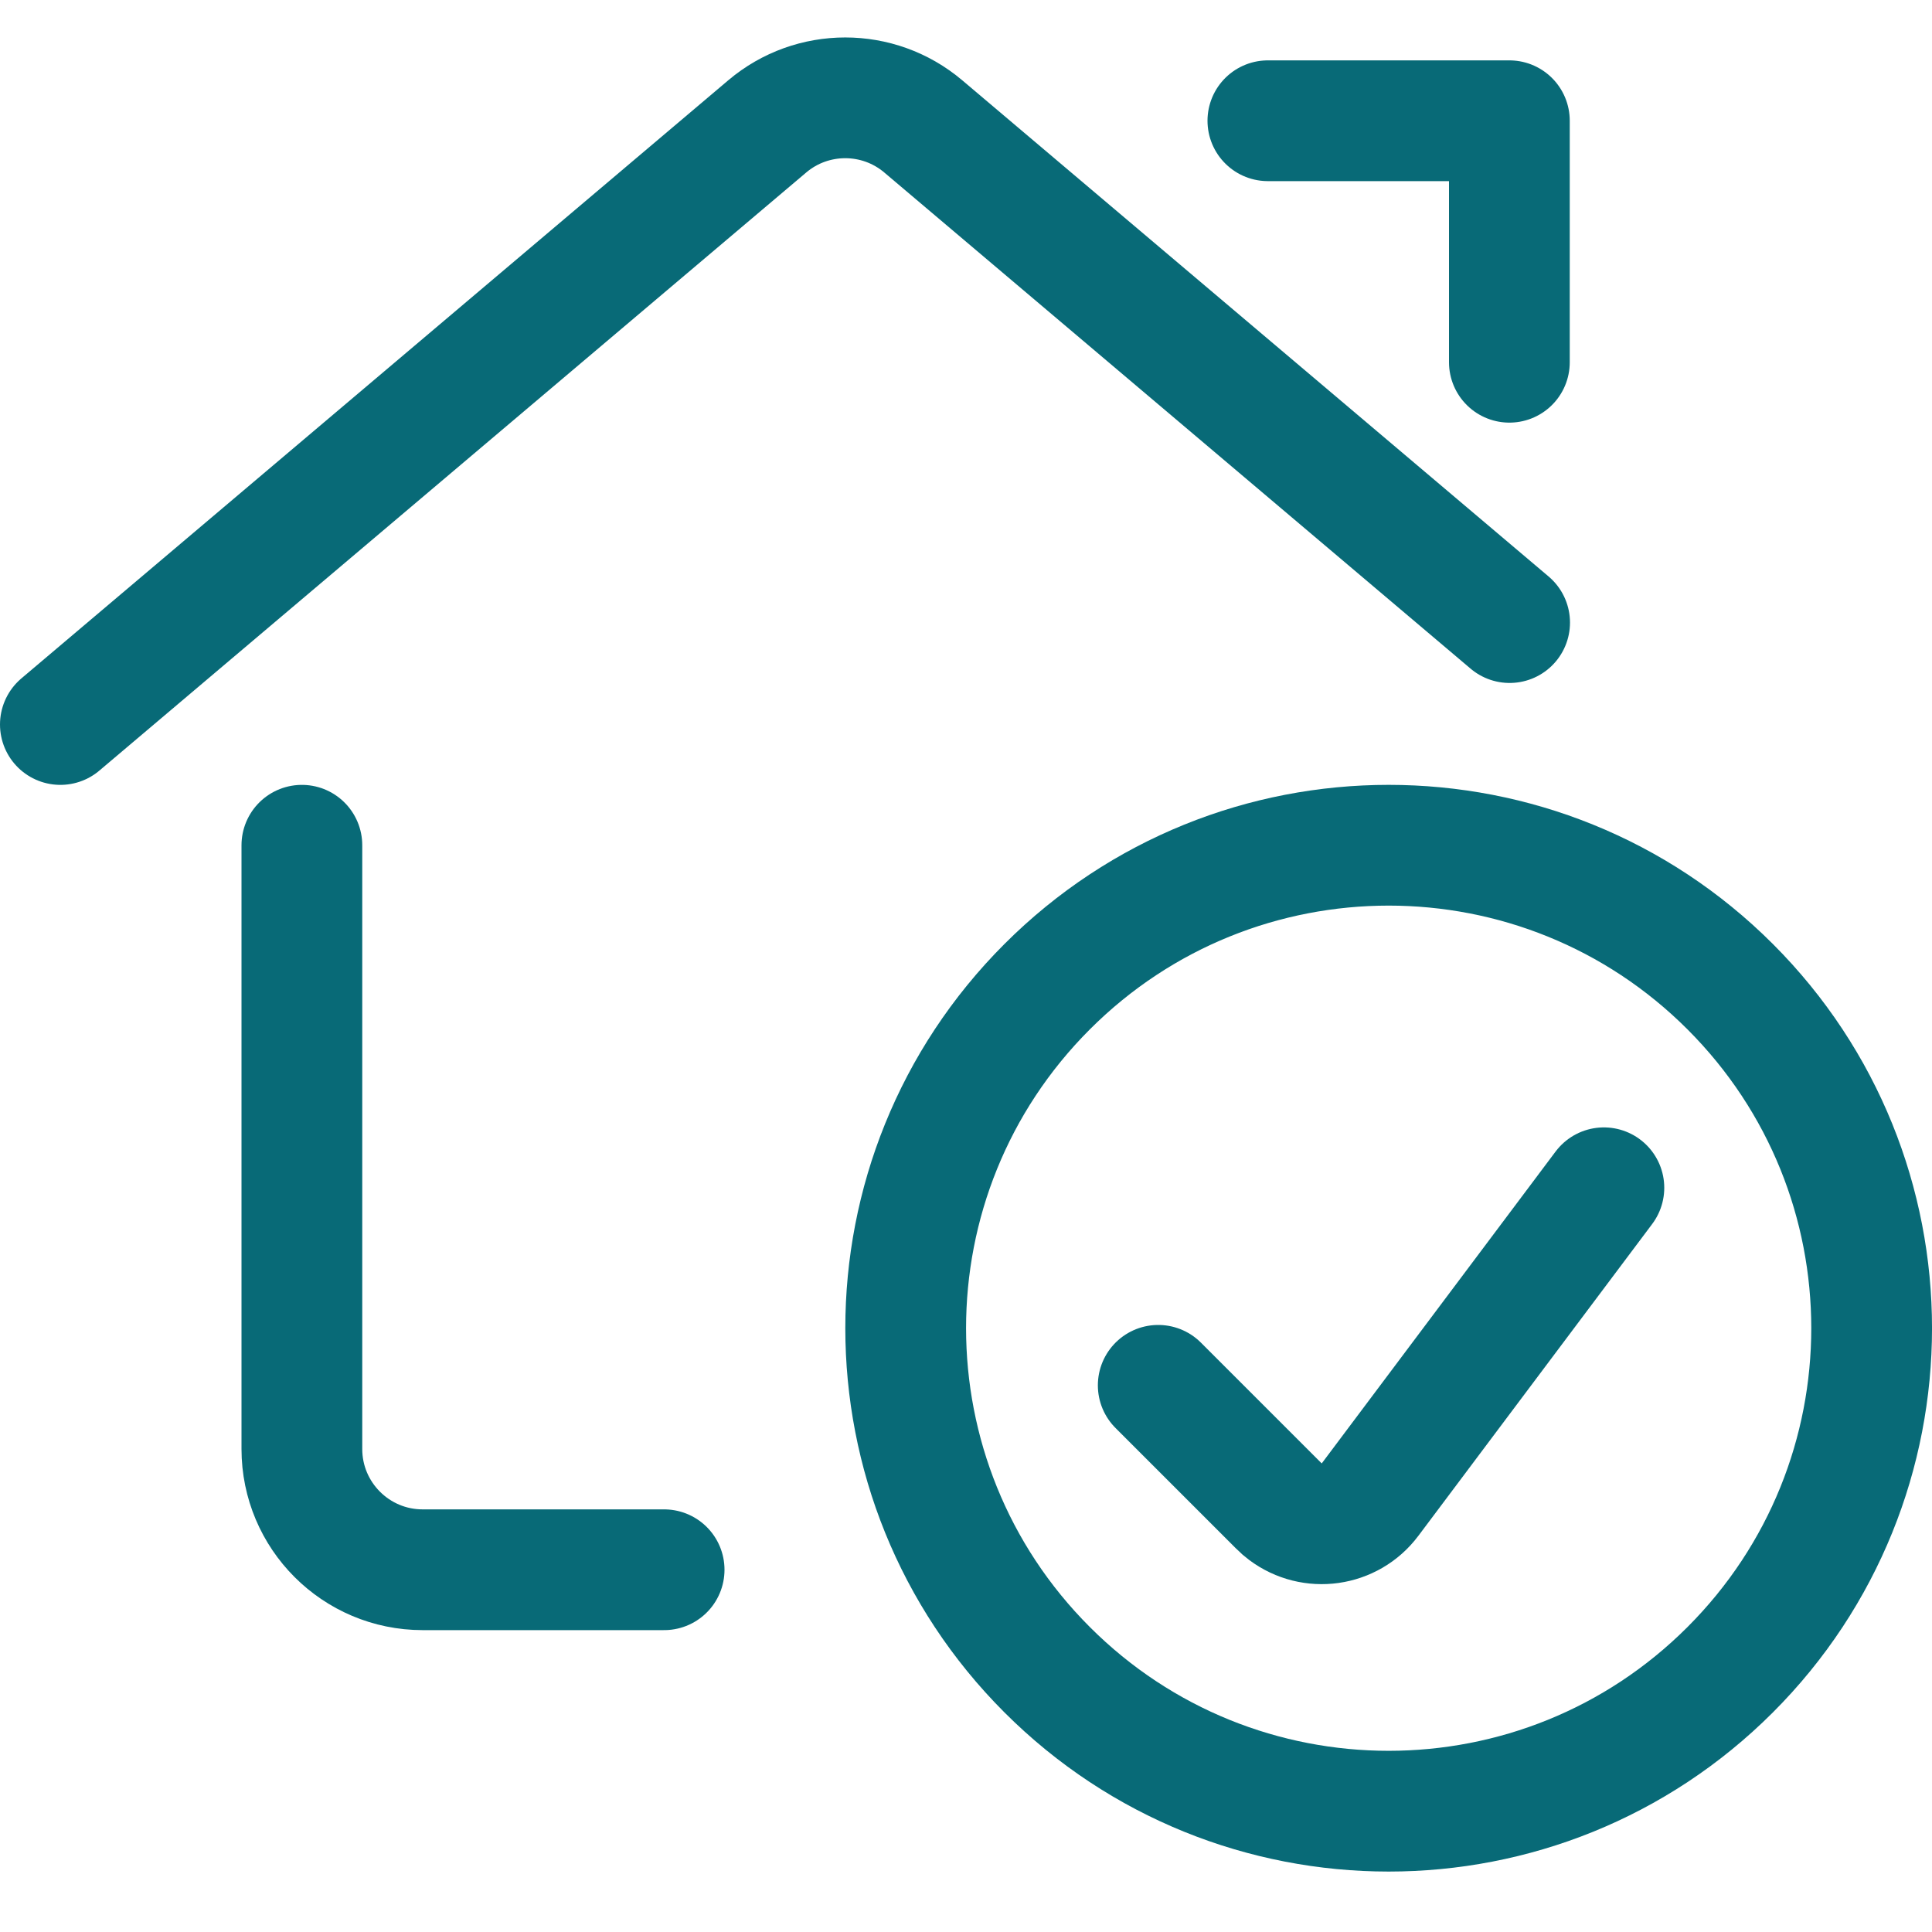
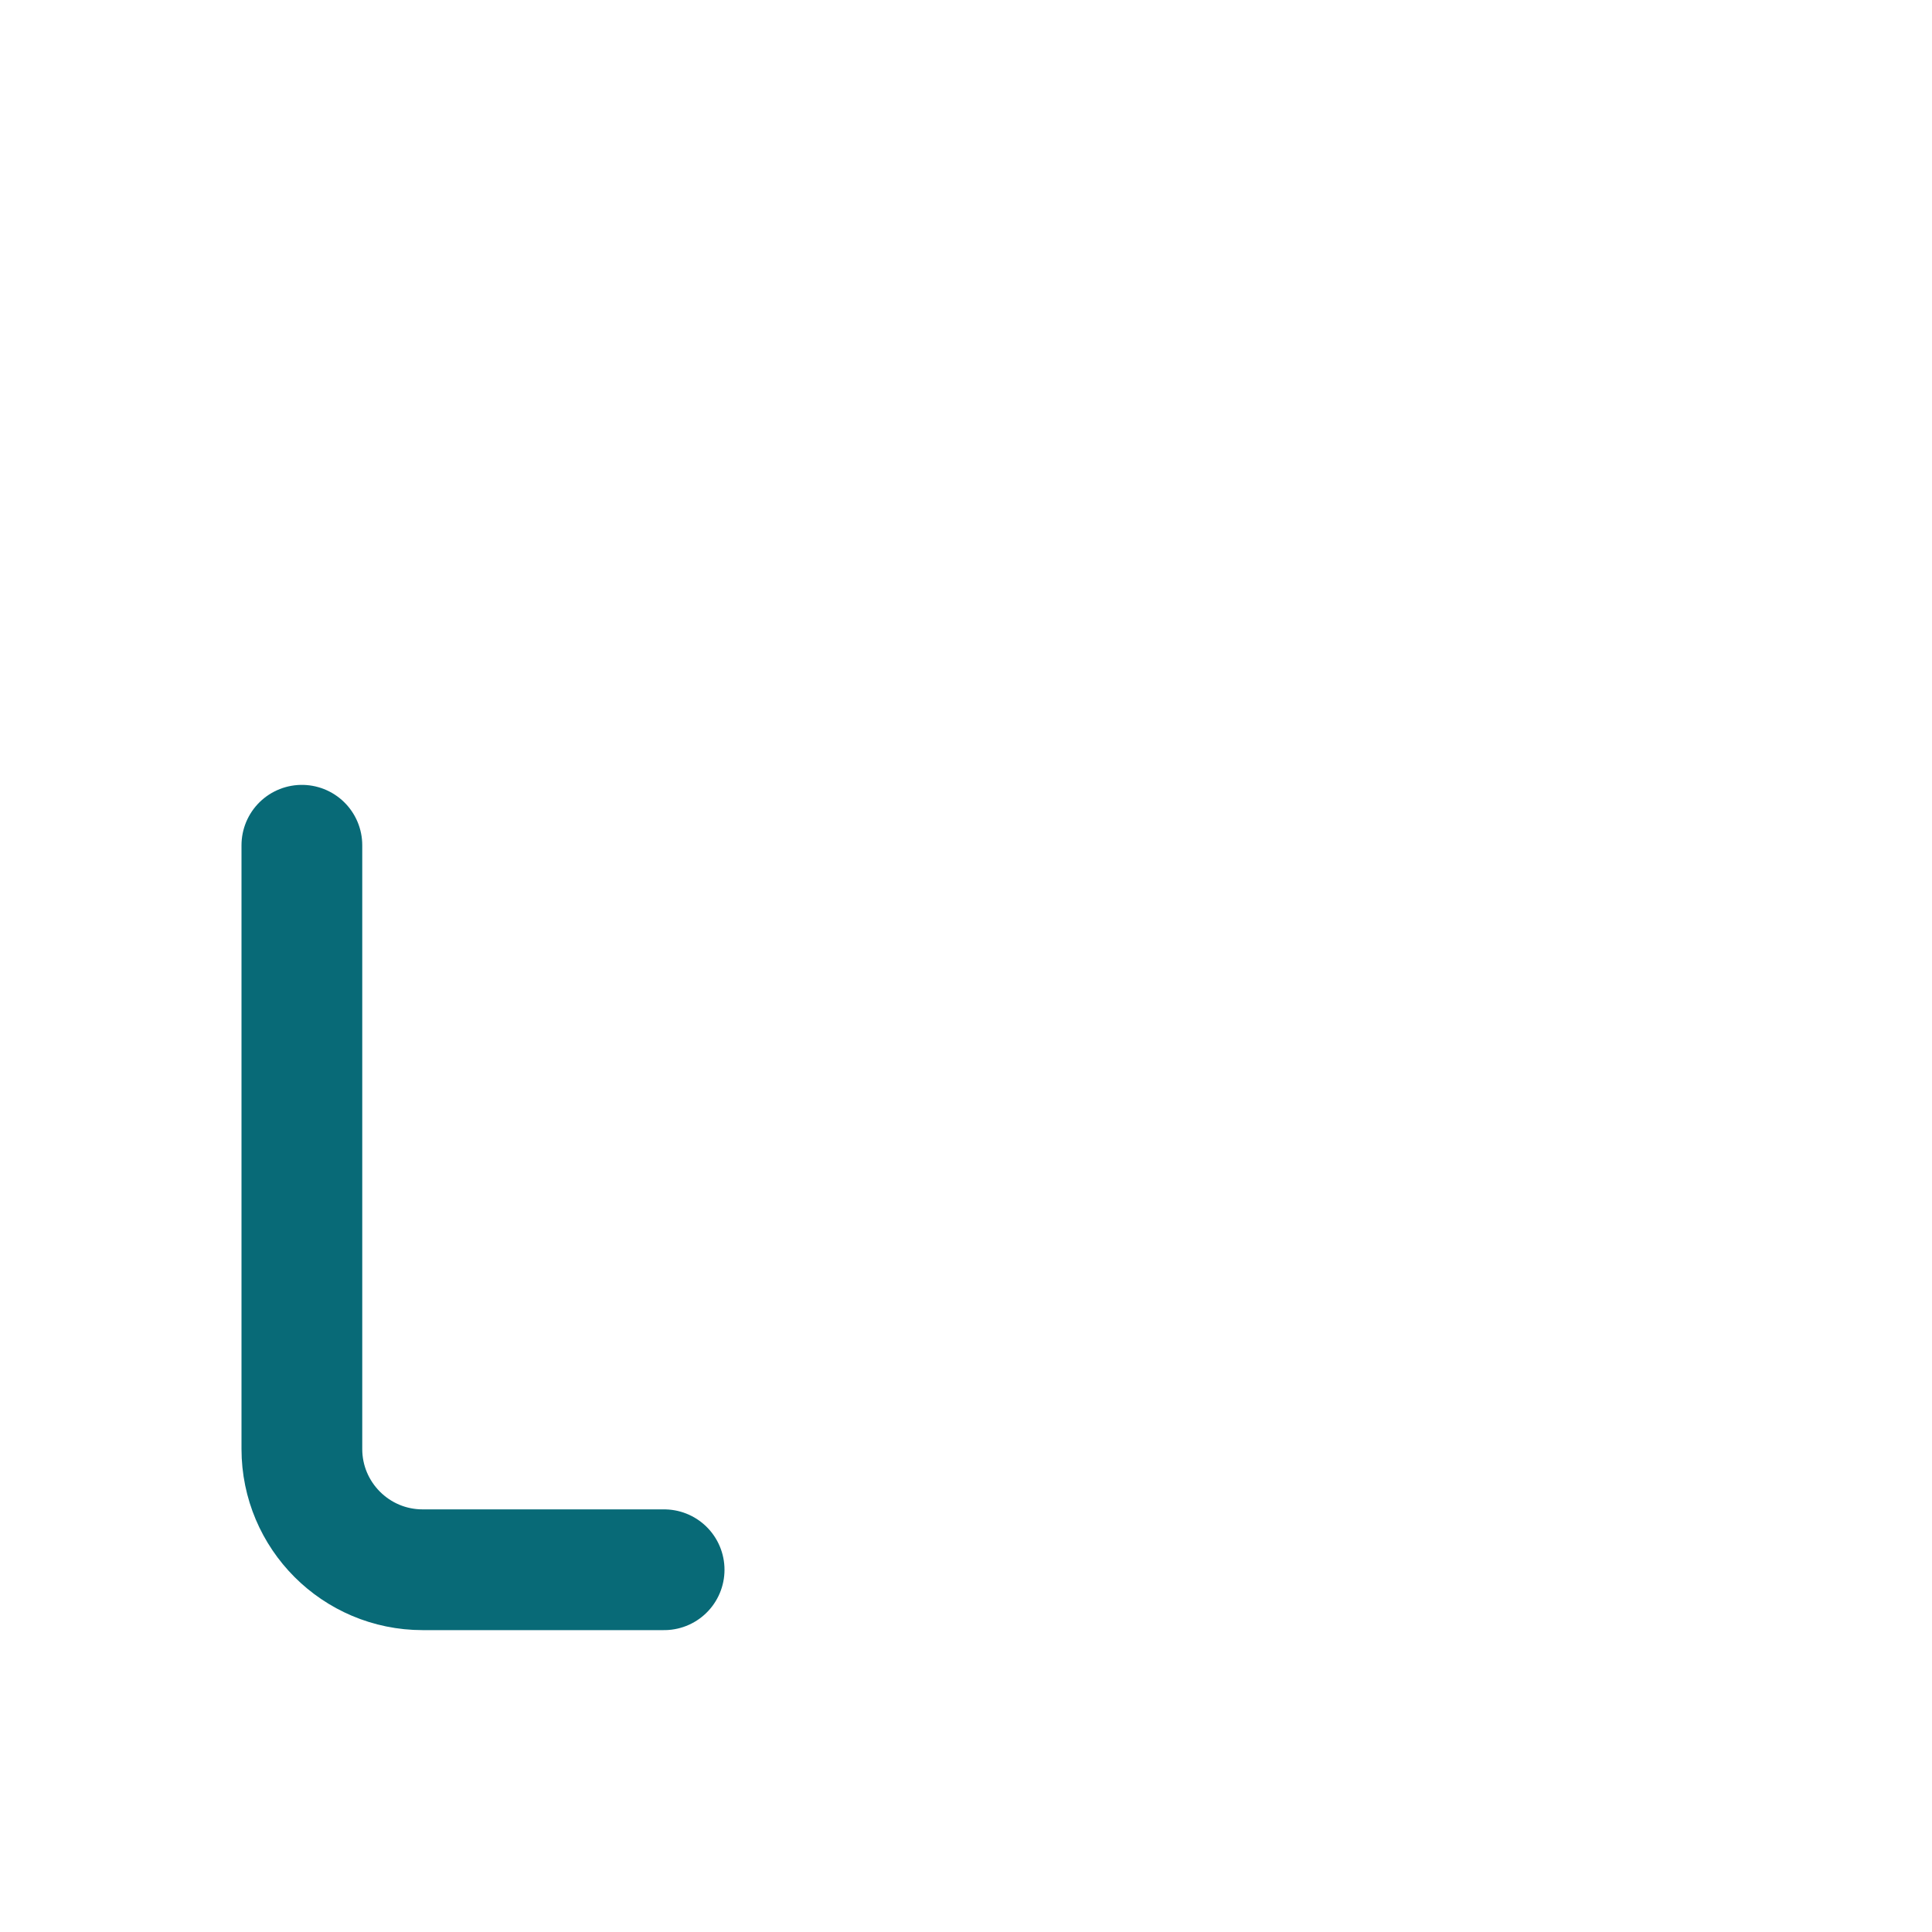
<svg xmlns="http://www.w3.org/2000/svg" version="1.1" viewBox="0 0 24 24">
  <g stroke-linecap="round" stroke-width="1.5" stroke="#086a77" fill="none" stroke-linejoin="round">
    <path d="M8.25,19.5h-3h-6.55671e-08c-0.828,-3.62117e-08 -1.5,-0.672 -1.5,-1.5c0,0 0,0 0,0v-7.5" />
-     <path d="M0.75,9l8.781,-7.43l-7.40586e-08,6.26745e-08c0.559,-0.473 1.379,-0.473 1.938,-1.25349e-07l7.284,6.164" />
-     <path d="M15.75,1.5h3v3" />
-     <path d="M21.493,12.257c2.343,2.343 2.343,6.142 0,8.485c-2.343,2.343 -6.142,2.343 -8.485,0c-2.343,-2.343 -2.343,-6.142 -1.77636e-15,-8.485c2.343,-2.343 6.142,-2.343 8.485,-1.77636e-15" />
-     <path d="M19.924,14.755l-2.905,3.874l-2.14053e-08,2.84685e-08c-0.249,0.332 -0.72,0.398 -1.052,0.149c-0.028,-0.021 -0.055,-0.044 -0.079,-0.069l-1.5,-1.5" />
  </g>
</svg>